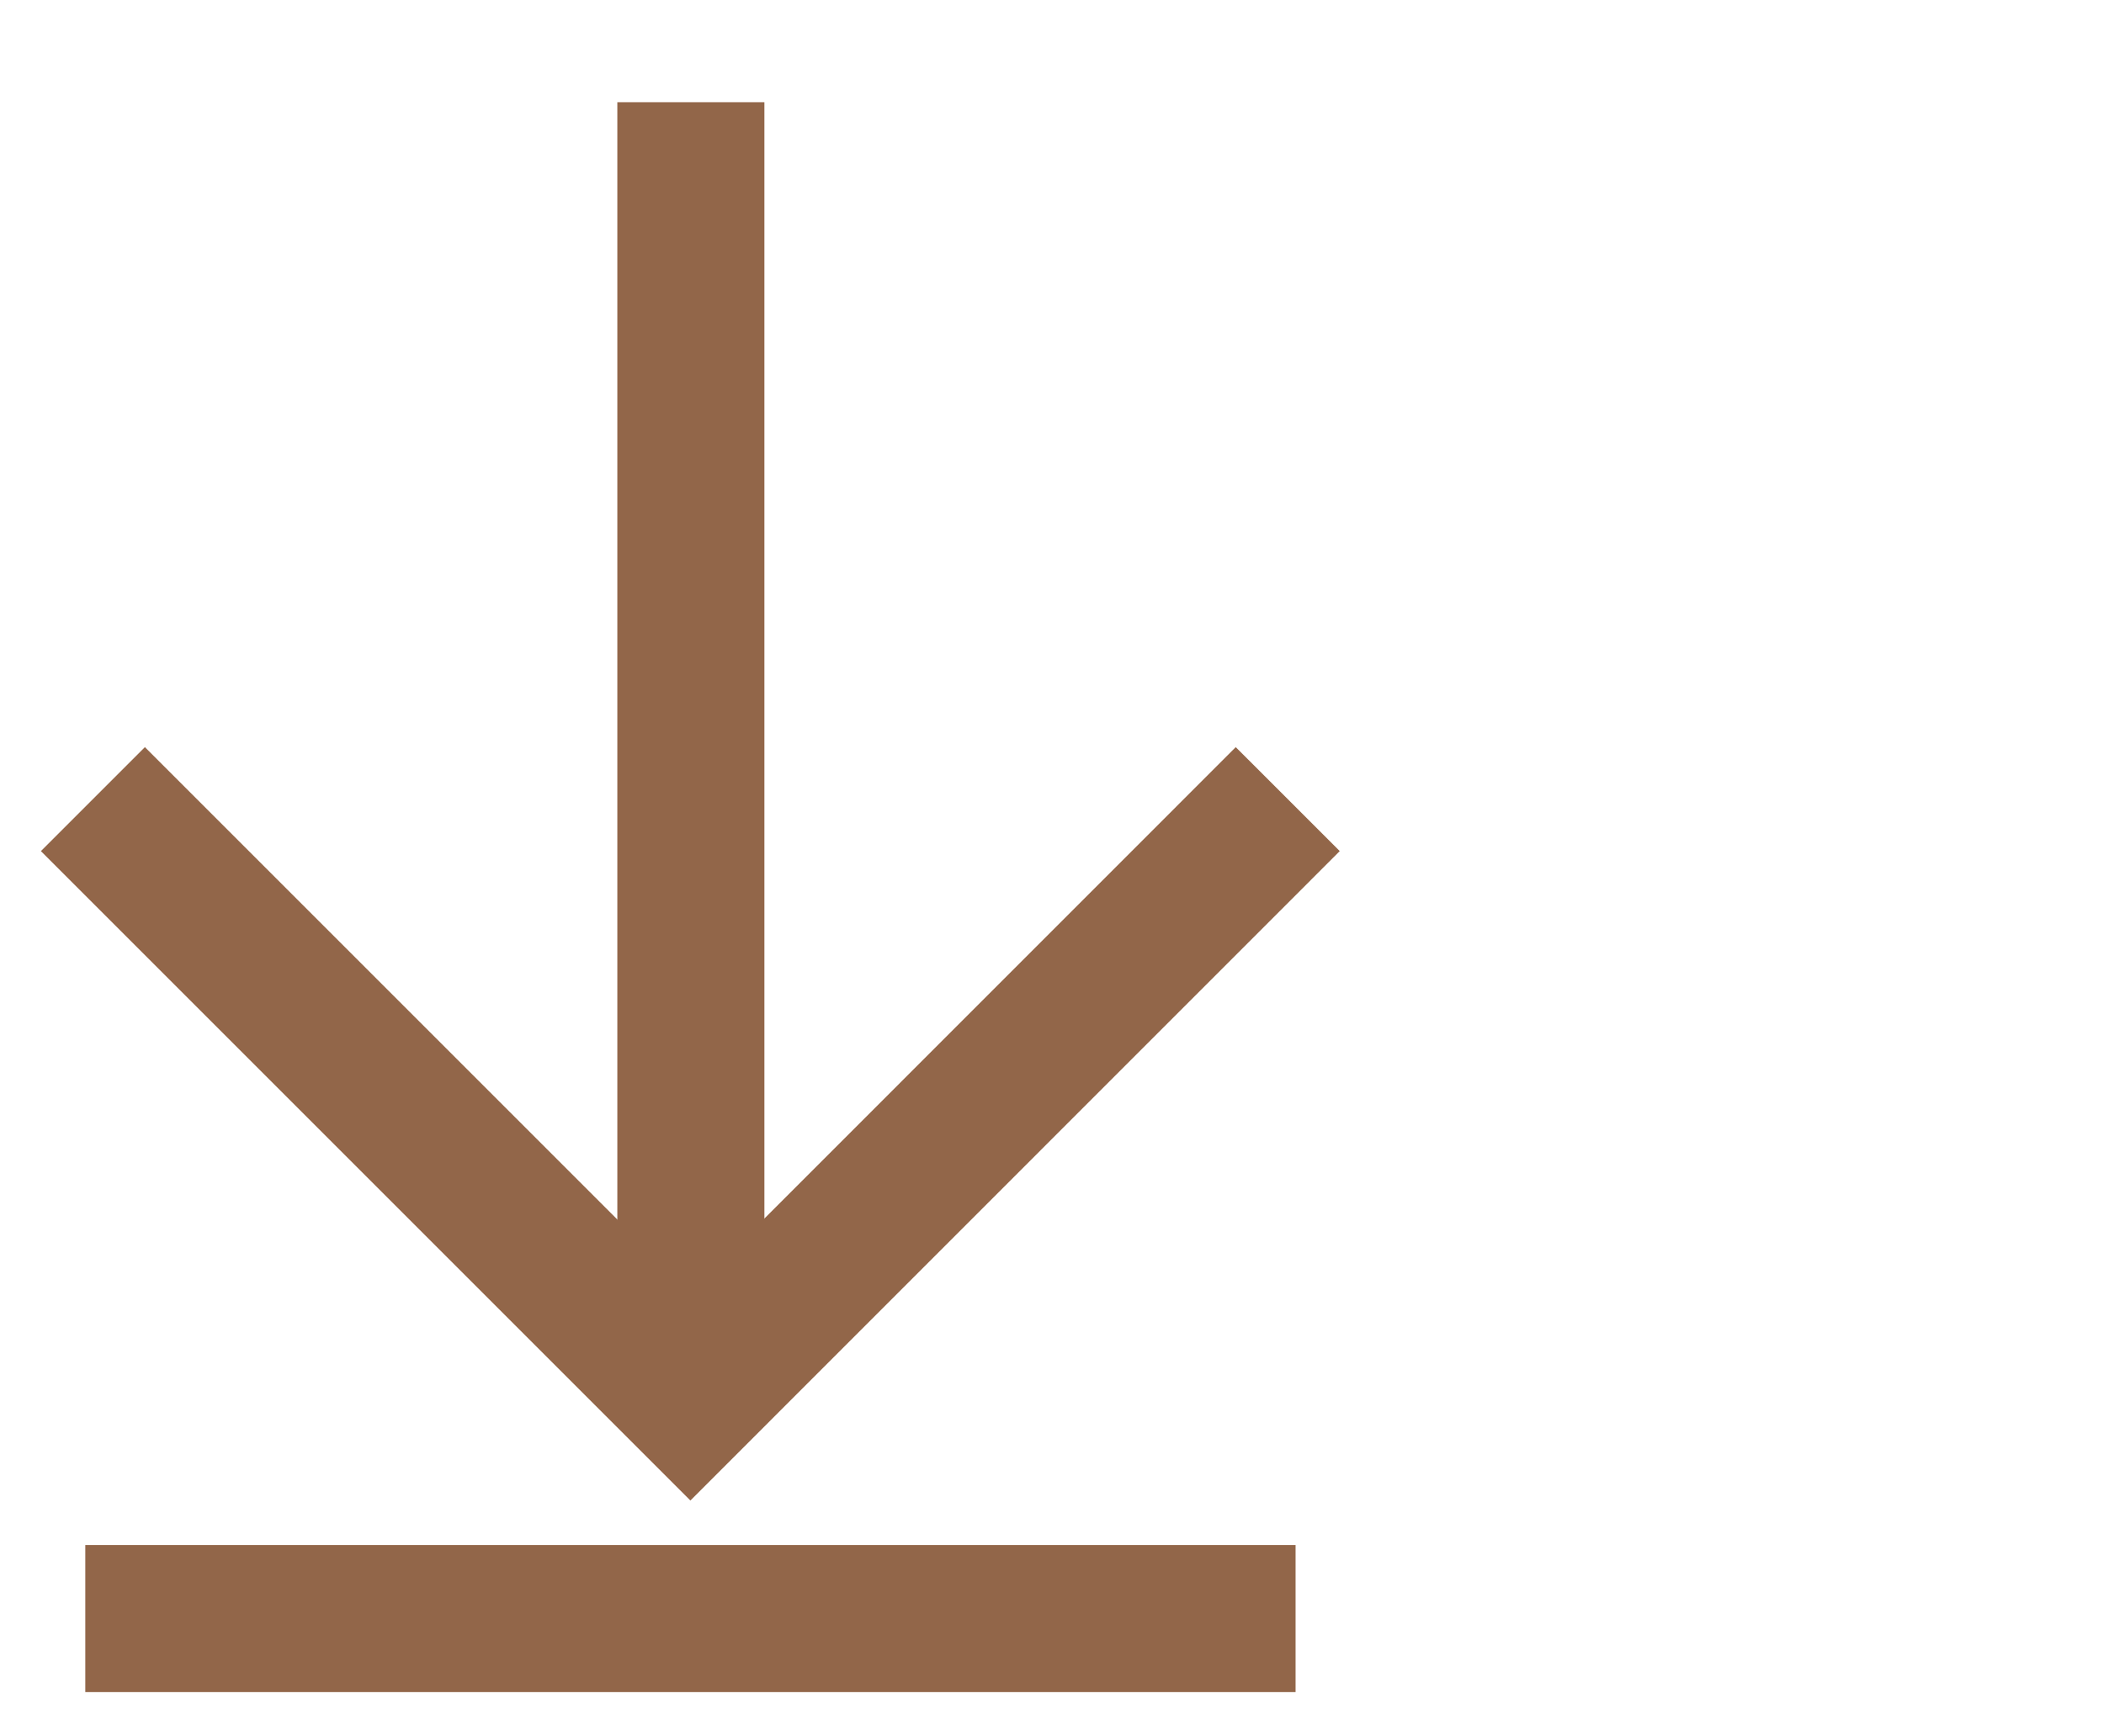
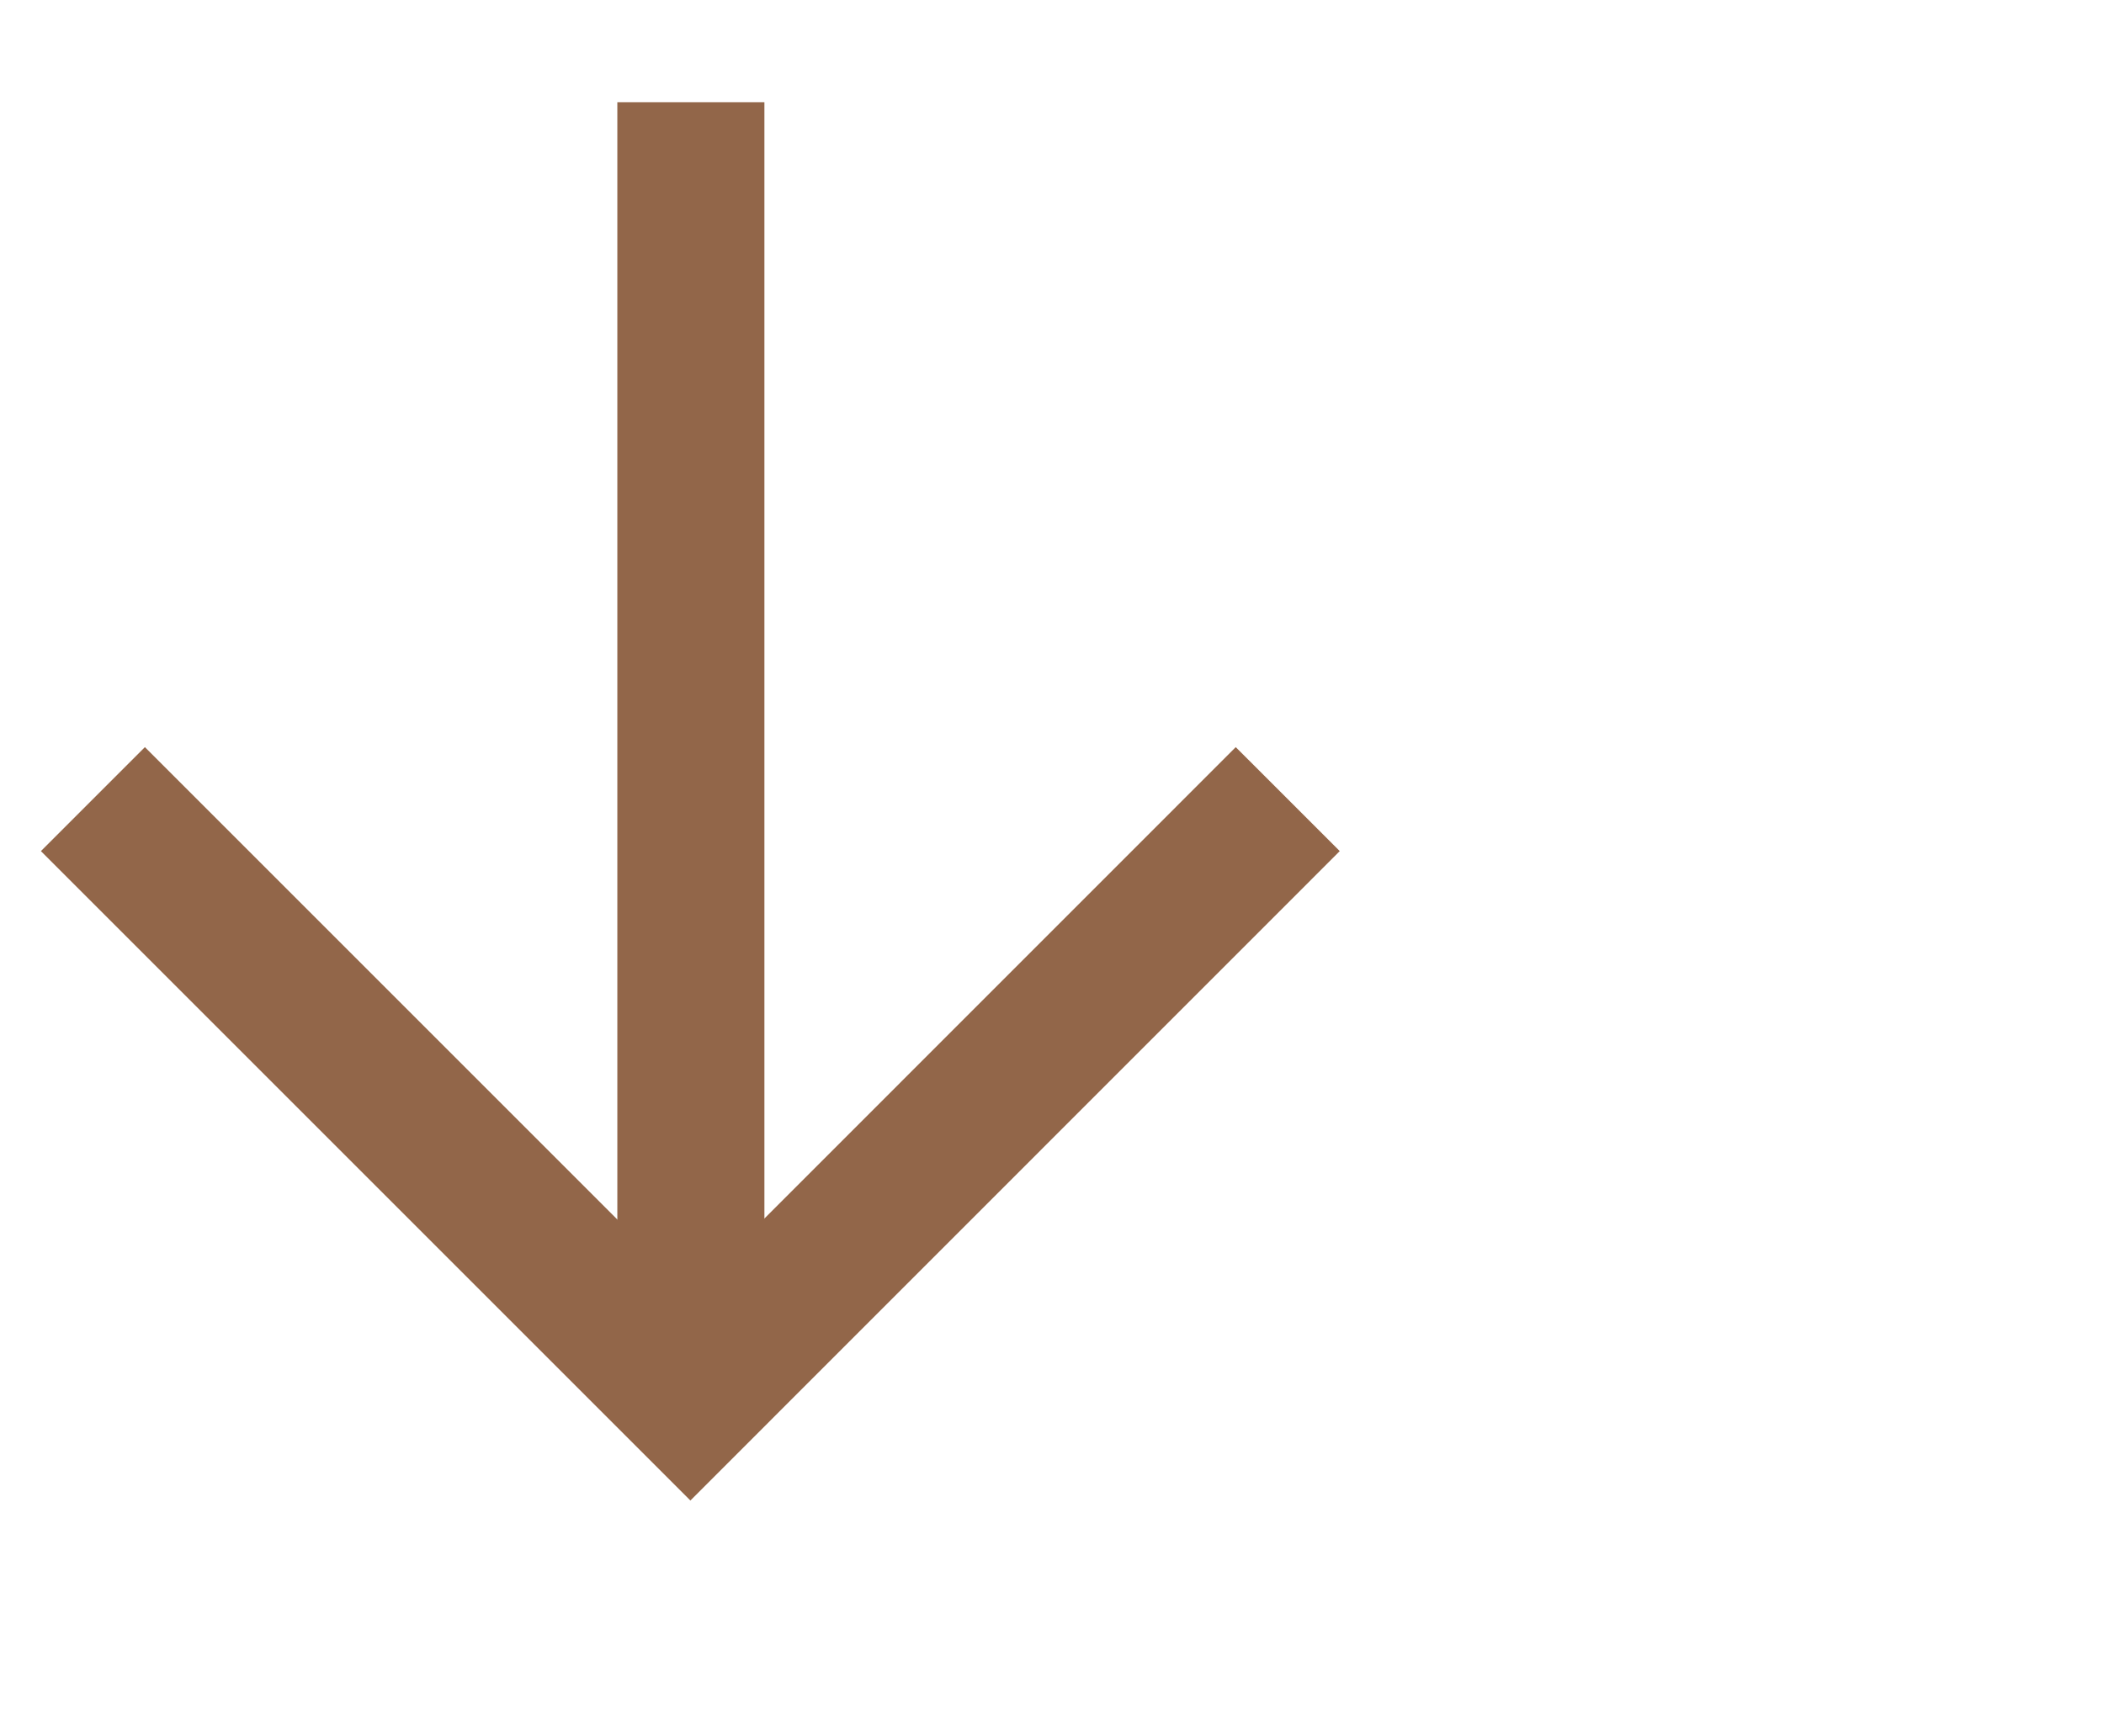
<svg xmlns="http://www.w3.org/2000/svg" version="1.1" id="Layer_1" x="0px" y="0px" width="17.167px" height="14.167px" viewBox="0 0 17.167 14.167" enable-background="new 0 0 17.167 14.167" xml:space="preserve">
-   <line fill="none" stroke="#926649" stroke-width="1.2" x1="0.696" y1="13.208" x2="10.571" y2="13.208" />
  <g>
    <line fill="none" stroke="#926649" stroke-width="1.2" x1="5.637" y1="0.834" x2="5.637" y2="11.167" />
    <polyline fill="none" stroke="#926649" stroke-width="1.2" points="10.507,6.521 5.633,11.396 0.758,6.521  " />
  </g>
</svg>